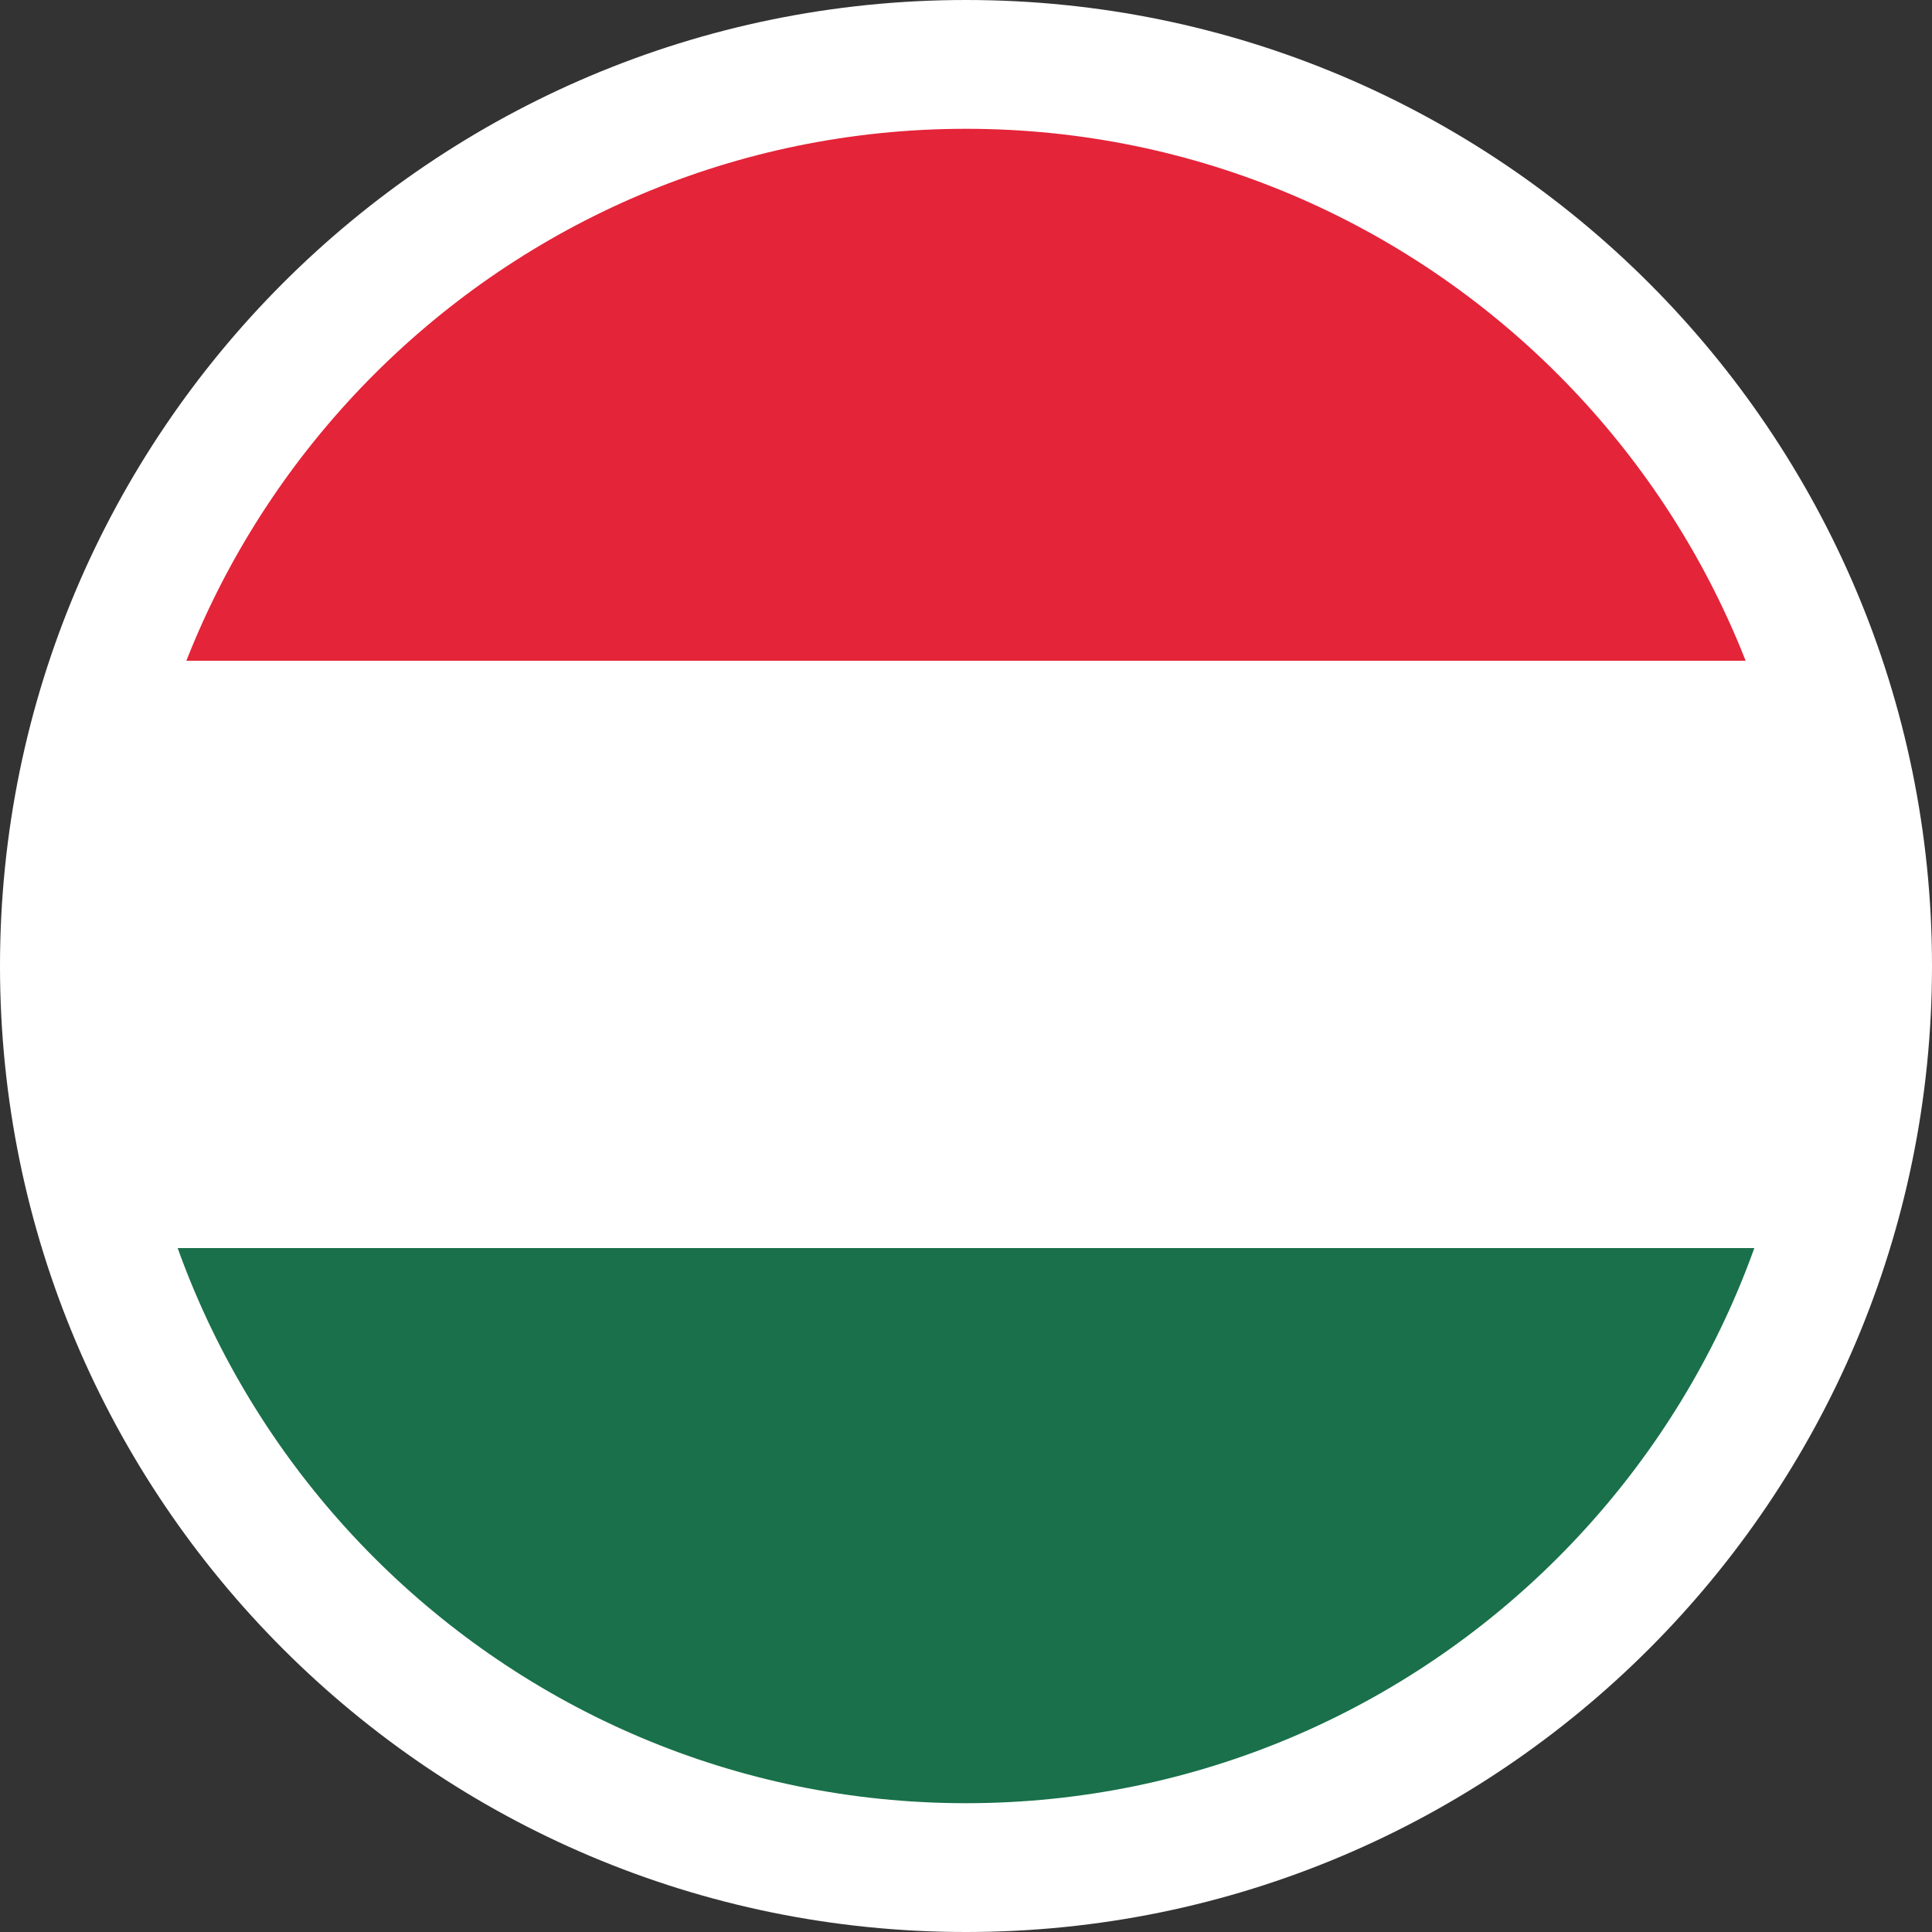
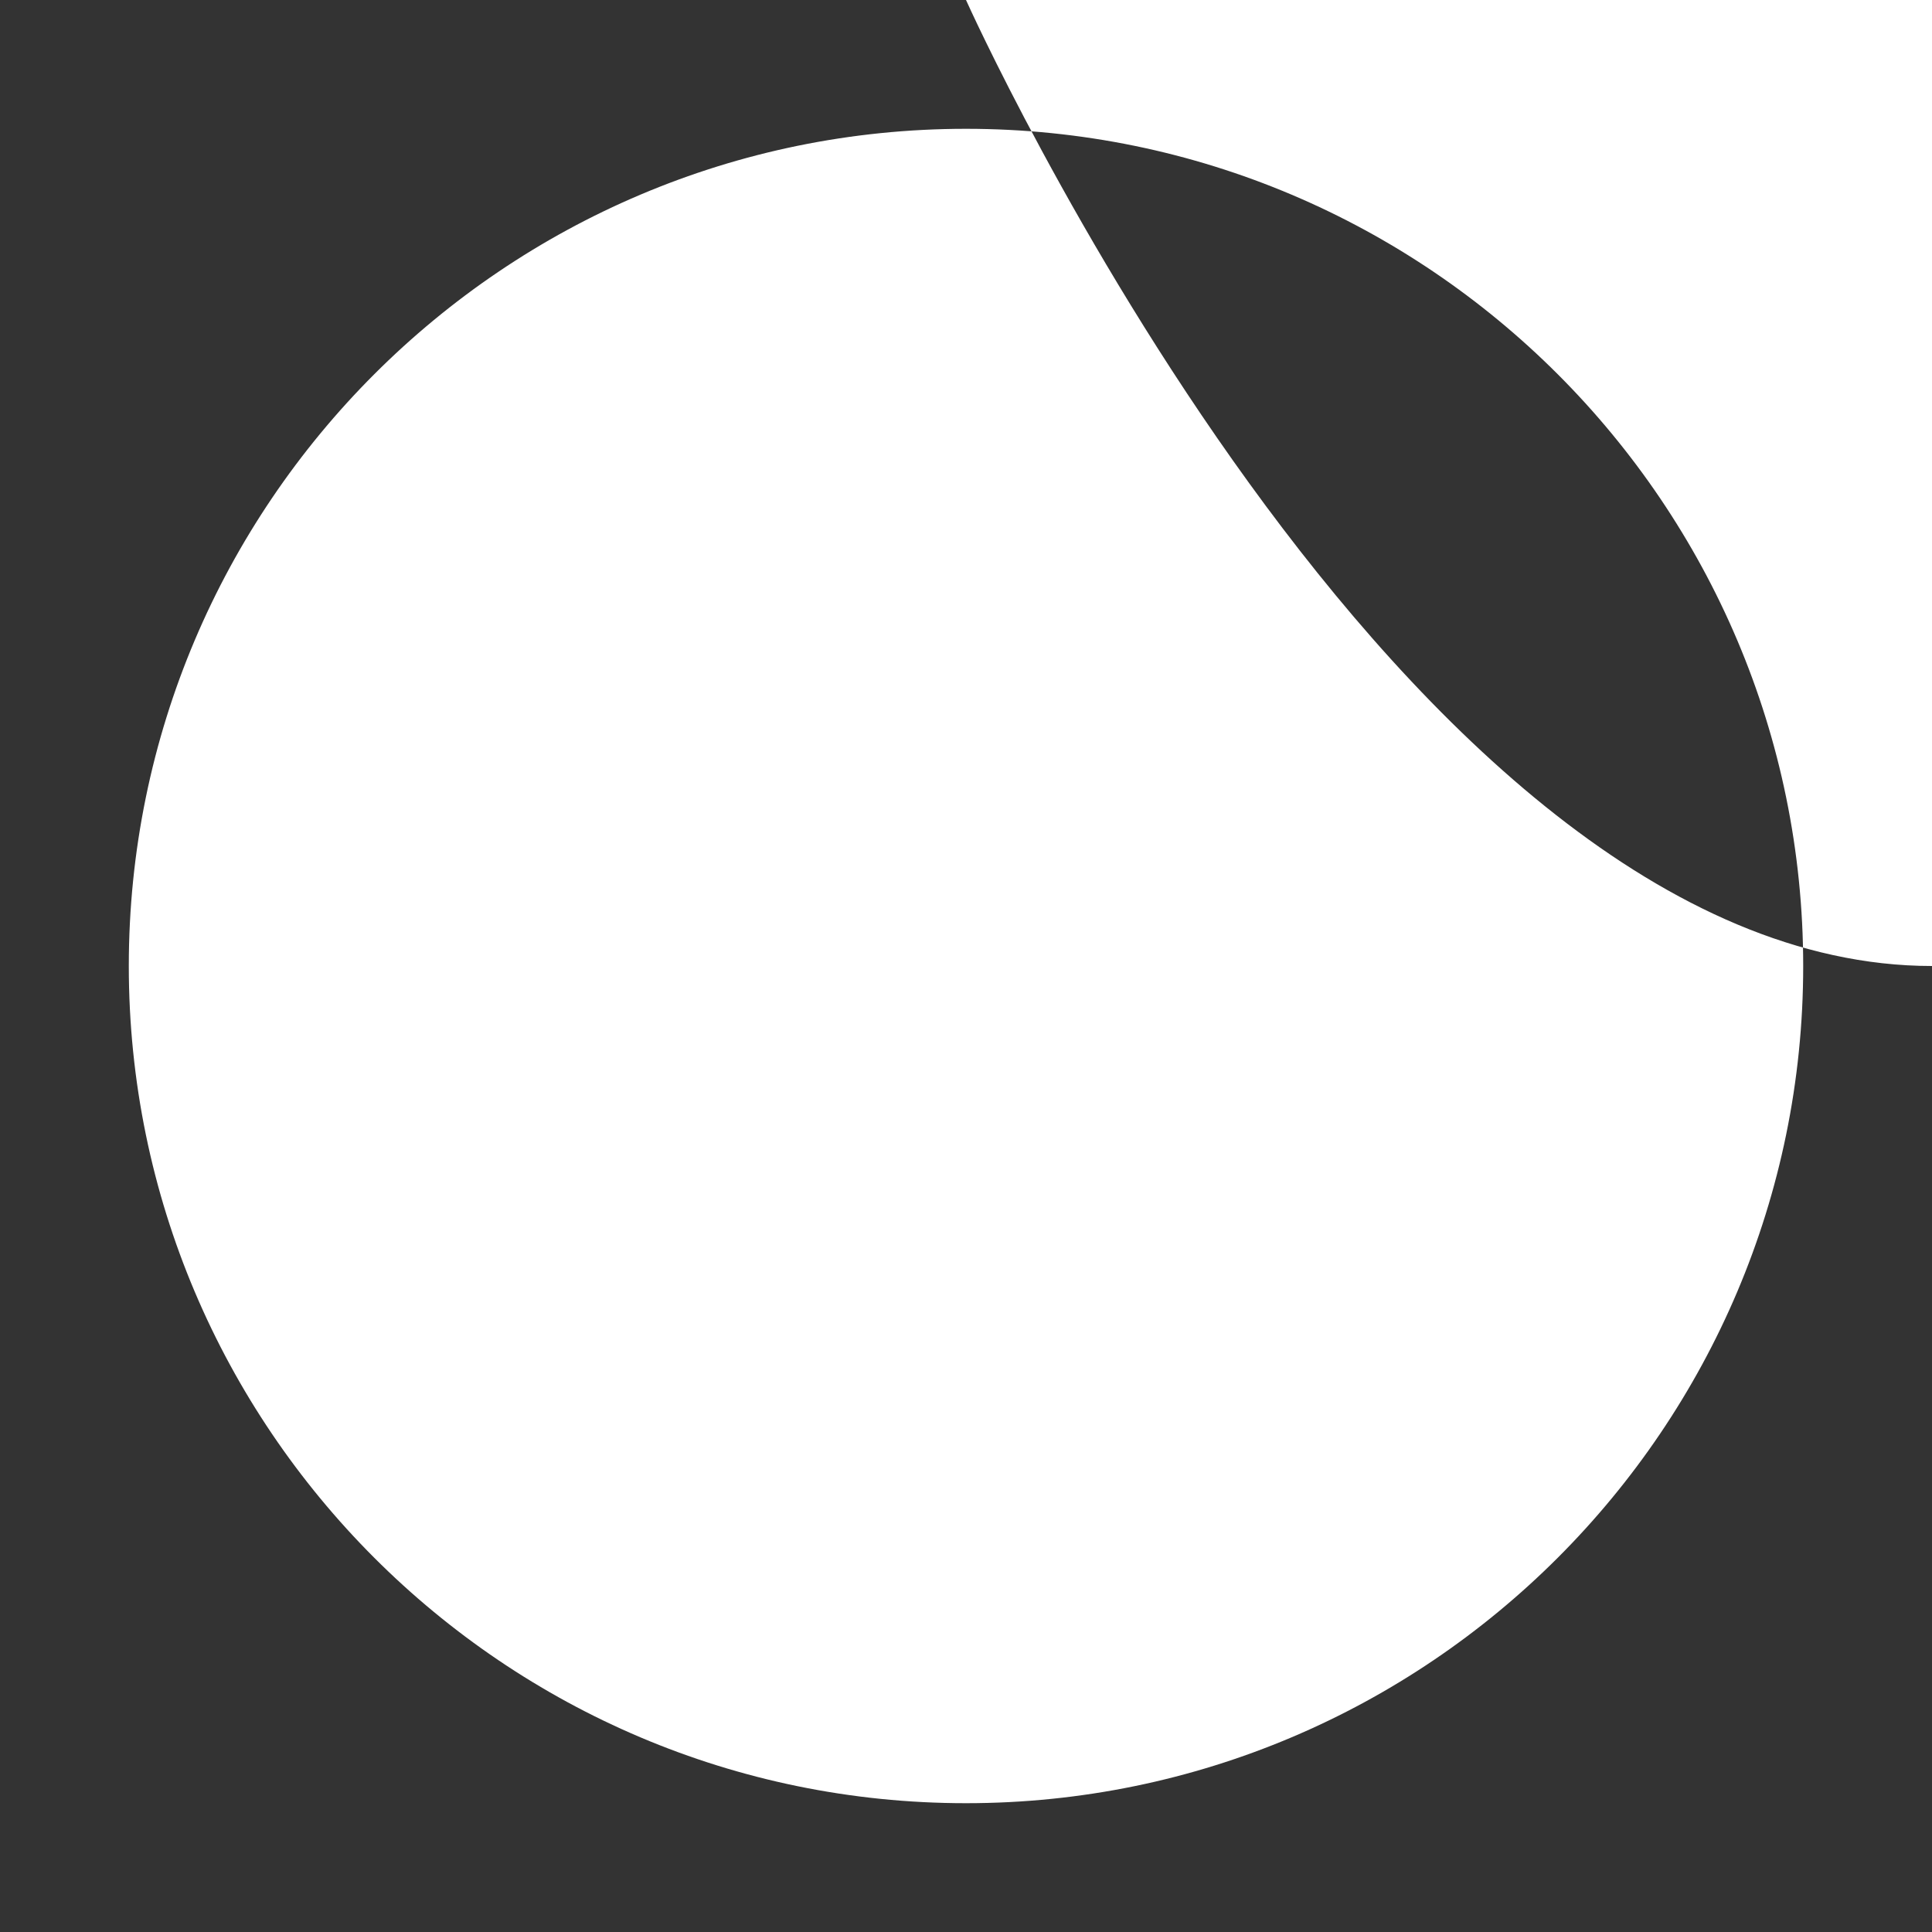
<svg xmlns="http://www.w3.org/2000/svg" viewBox="0 0 30 30" version="1.1" id="Layer_1">
  <rect x="0" y="0" width="30" height="30" fill="#333333" stroke="none" />
  <defs>
    <style>
      .st0 {
        fill: none;
      }

      .st1 {
        fill: #e42439;
      }

      .st2 {
        fill: #fff;
      }

      .st3 {
        fill: #19704a;
      }

      .st4 {
        clip-path: url(#clippath);
      }
    </style>
    <clipPath id="clippath">
-       <circle r="13.5" cy="15" cx="15" class="st0" />
-     </clipPath>
+       </clipPath>
  </defs>
  <g class="st4">
    <g>
-       <rect height="9.12" width="30.32" y="19.38" x="-.16" class="st3" />
      <rect height="9.12" width="30.32" y="10.26" x="-.16" class="st2" />
      <rect height="9.12" width="30.32" y="1.14" x="-.16" class="st1" />
    </g>
  </g>
-   <path d="M15,2c7.17,0,13,5.83,13,13s-5.83,13-13,13S2,22.17,2,15,7.83,2,15,2M15,0C6.72,0,0,6.72,0,15s6.72,15,15,15,15-6.72,15-15S23.28,0,15,0h0Z" class="st2" />
+   <path d="M15,2c7.17,0,13,5.83,13,13s-5.83,13-13,13S2,22.17,2,15,7.83,2,15,2M15,0s6.72,15,15,15,15-6.72,15-15S23.28,0,15,0h0Z" class="st2" />
</svg>